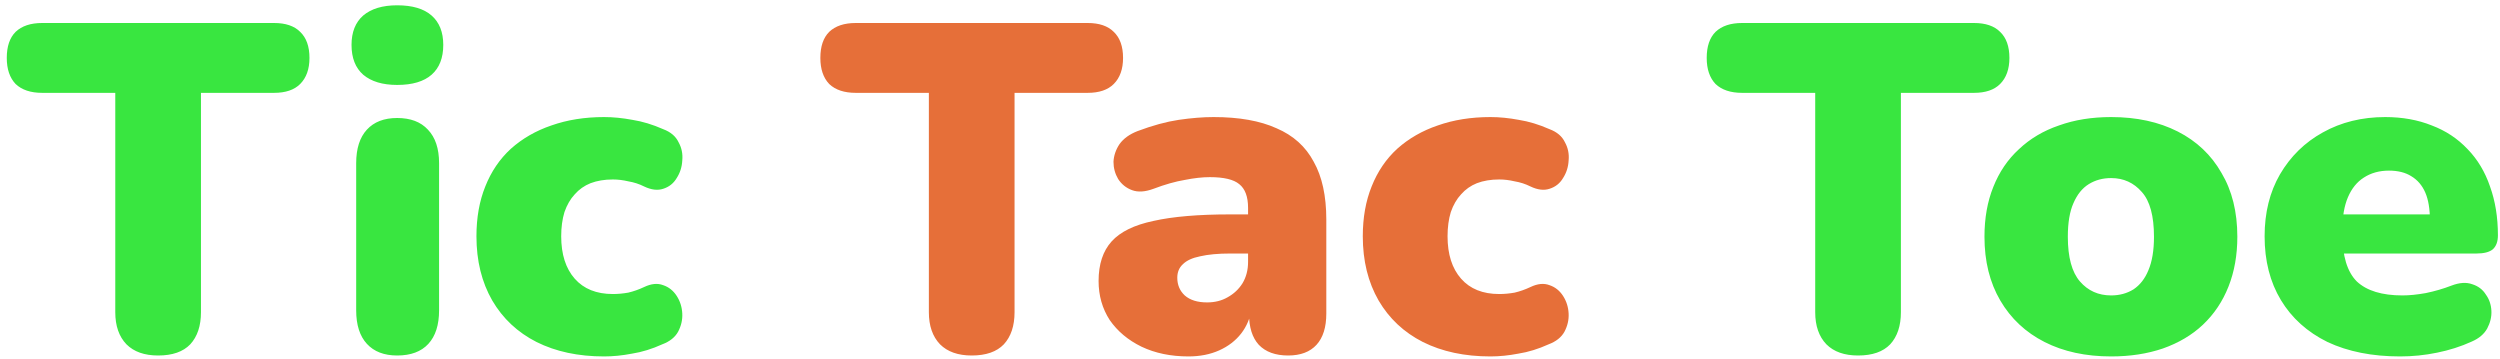
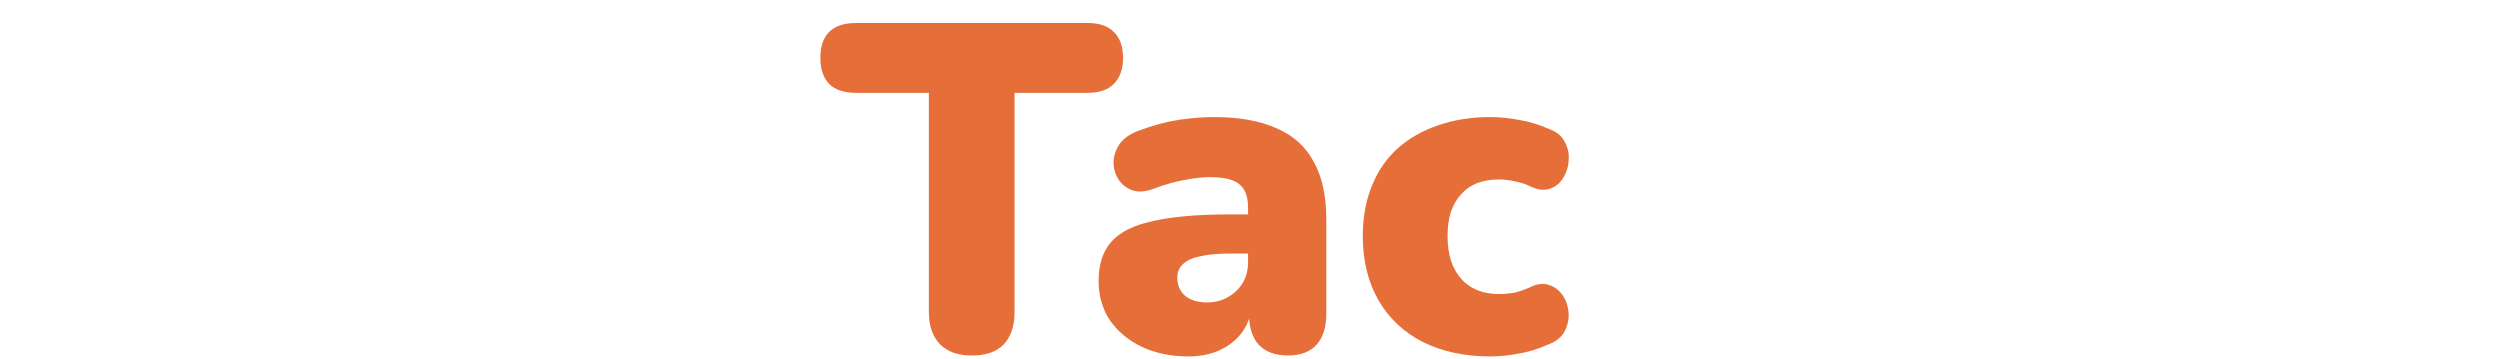
<svg xmlns="http://www.w3.org/2000/svg" width="306" height="44" viewBox="0 0 306 44" fill="none">
-   <path d="M19.354 43.513C17.682 43.513 16.39 43.057 15.478 42.145C14.566 41.195 14.11 39.884 14.11 38.212V11.365H5.161C3.755 11.365 2.672 11.004 1.912 10.282C1.19 9.522 0.829 8.458 0.829 7.09C0.829 5.684 1.19 4.62 1.912 3.898C2.672 3.176 3.755 2.815 5.161 2.815H33.547C34.953 2.815 36.017 3.176 36.739 3.898C37.499 4.62 37.879 5.684 37.879 7.09C37.879 8.458 37.499 9.522 36.739 10.282C36.017 11.004 34.953 11.365 33.547 11.365H24.598V38.212C24.598 39.884 24.161 41.195 23.287 42.145C22.413 43.057 21.102 43.513 19.354 43.513ZM48.613 43.513C47.017 43.513 45.782 43.038 44.908 42.088C44.034 41.138 43.597 39.77 43.597 37.984V19.972C43.597 18.186 44.034 16.818 44.908 15.868C45.782 14.918 47.017 14.443 48.613 14.443C50.247 14.443 51.501 14.918 52.375 15.868C53.287 16.818 53.743 18.186 53.743 19.972V37.984C53.743 39.77 53.306 41.138 52.432 42.088C51.558 43.038 50.285 43.513 48.613 43.513ZM48.613 10.396C46.827 10.396 45.44 9.978 44.452 9.142C43.502 8.306 43.027 7.09 43.027 5.494C43.027 3.936 43.502 2.739 44.452 1.903C45.44 1.067 46.827 0.649 48.613 0.649C50.475 0.649 51.881 1.067 52.831 1.903C53.781 2.739 54.256 3.936 54.256 5.494C54.256 7.09 53.781 8.306 52.831 9.142C51.881 9.978 50.475 10.396 48.613 10.396ZM73.935 43.627C70.781 43.627 68.026 43.038 65.67 41.86C63.352 40.682 61.547 38.991 60.255 36.787C58.963 34.545 58.317 31.923 58.317 28.921C58.317 26.641 58.678 24.608 59.4 22.822C60.122 20.998 61.167 19.459 62.535 18.205C63.941 16.951 65.594 16.001 67.494 15.355C69.432 14.671 71.579 14.329 73.935 14.329C75.037 14.329 76.196 14.443 77.412 14.671C78.628 14.861 79.882 15.241 81.174 15.811C82.086 16.153 82.713 16.685 83.055 17.407C83.435 18.091 83.587 18.832 83.511 19.63C83.473 20.428 83.245 21.15 82.827 21.796C82.447 22.442 81.896 22.879 81.174 23.107C80.49 23.335 79.711 23.24 78.837 22.822C78.229 22.518 77.583 22.309 76.899 22.195C76.253 22.043 75.626 21.967 75.018 21.967C73.992 21.967 73.08 22.119 72.282 22.423C71.522 22.727 70.876 23.183 70.344 23.791C69.812 24.361 69.394 25.083 69.09 25.957C68.824 26.831 68.691 27.819 68.691 28.921C68.691 31.125 69.242 32.854 70.344 34.108C71.446 35.362 73.004 35.989 75.018 35.989C75.626 35.989 76.253 35.932 76.899 35.818C77.545 35.666 78.191 35.438 78.837 35.134C79.711 34.716 80.49 34.64 81.174 34.906C81.858 35.134 82.409 35.571 82.827 36.217C83.245 36.863 83.473 37.585 83.511 38.383C83.549 39.143 83.378 39.884 82.998 40.606C82.618 41.29 81.972 41.803 81.06 42.145C79.806 42.715 78.571 43.095 77.355 43.285C76.177 43.513 75.037 43.627 73.935 43.627ZM227.426 43.513C225.754 43.513 224.462 43.057 223.55 42.145C222.638 41.195 222.182 39.884 222.182 38.212V11.365H213.233C211.827 11.365 210.744 11.004 209.984 10.282C209.262 9.522 208.901 8.458 208.901 7.09C208.901 5.684 209.262 4.62 209.984 3.898C210.744 3.176 211.827 2.815 213.233 2.815H241.619C243.025 2.815 244.089 3.176 244.811 3.898C245.571 4.62 245.951 5.684 245.951 7.09C245.951 8.458 245.571 9.522 244.811 10.282C244.089 11.004 243.025 11.365 241.619 11.365H232.67V38.212C232.67 39.884 232.233 41.195 231.359 42.145C230.485 43.057 229.174 43.513 227.426 43.513ZM258.403 43.627C255.287 43.627 252.57 43.038 250.252 41.86C247.934 40.682 246.129 38.991 244.837 36.787C243.545 34.583 242.899 31.98 242.899 28.978C242.899 26.698 243.26 24.665 243.982 22.879C244.704 21.055 245.749 19.516 247.117 18.262C248.485 16.97 250.119 16.001 252.019 15.355C253.919 14.671 256.047 14.329 258.403 14.329C261.519 14.329 264.236 14.918 266.554 16.096C268.872 17.274 270.658 18.965 271.912 21.169C273.204 23.335 273.85 25.938 273.85 28.978C273.85 31.22 273.489 33.253 272.767 35.077C272.045 36.901 271 38.459 269.632 39.751C268.302 41.005 266.668 41.974 264.73 42.658C262.83 43.304 260.721 43.627 258.403 43.627ZM258.403 36.16C259.429 36.16 260.341 35.913 261.139 35.419C261.937 34.887 262.545 34.108 262.963 33.082C263.419 32.018 263.647 30.65 263.647 28.978C263.647 26.432 263.153 24.608 262.165 23.506C261.177 22.366 259.923 21.796 258.403 21.796C257.377 21.796 256.465 22.043 255.667 22.537C254.869 23.031 254.242 23.81 253.786 24.874C253.33 25.9 253.102 27.268 253.102 28.978C253.102 31.486 253.596 33.31 254.584 34.45C255.572 35.59 256.845 36.16 258.403 36.16ZM293.775 43.627C290.355 43.627 287.391 43.038 284.883 41.86C282.413 40.644 280.513 38.934 279.183 36.73C277.853 34.526 277.188 31.923 277.188 28.921C277.188 26.033 277.815 23.506 279.069 21.34C280.361 19.136 282.109 17.426 284.313 16.21C286.555 14.956 289.101 14.329 291.951 14.329C294.041 14.329 295.941 14.671 297.651 15.355C299.361 16.001 300.824 16.97 302.04 18.262C303.256 19.516 304.168 21.036 304.776 22.822C305.422 24.608 305.745 26.603 305.745 28.807C305.745 29.567 305.536 30.137 305.118 30.517C304.7 30.859 304.035 31.03 303.123 31.03H285.681V26.242H298.335L297.423 26.983C297.423 25.577 297.233 24.437 296.853 23.563C296.473 22.689 295.903 22.024 295.143 21.568C294.421 21.112 293.509 20.884 292.407 20.884C291.229 20.884 290.203 21.169 289.329 21.739C288.493 22.271 287.847 23.069 287.391 24.133C286.935 25.197 286.707 26.527 286.707 28.123V28.636C286.707 31.334 287.296 33.272 288.474 34.45C289.69 35.59 291.552 36.16 294.06 36.16C294.896 36.16 295.846 36.065 296.91 35.875C298.012 35.647 299.057 35.343 300.045 34.963C301.033 34.583 301.888 34.526 302.61 34.792C303.332 35.02 303.883 35.438 304.263 36.046C304.681 36.616 304.909 37.281 304.947 38.041C304.985 38.763 304.814 39.485 304.434 40.207C304.054 40.891 303.427 41.423 302.553 41.803C301.223 42.411 299.798 42.867 298.278 43.171C296.796 43.475 295.295 43.627 293.775 43.627Z" fill="#39E640" />
  <path d="M118.937 43.513C117.265 43.513 115.973 43.057 115.061 42.145C114.149 41.195 113.693 39.884 113.693 38.212V11.365H104.744C103.338 11.365 102.255 11.004 101.495 10.282C100.773 9.522 100.412 8.458 100.412 7.09C100.412 5.684 100.773 4.62 101.495 3.898C102.255 3.176 103.338 2.815 104.744 2.815H133.13C134.536 2.815 135.6 3.176 136.322 3.898C137.082 4.62 137.462 5.684 137.462 7.09C137.462 8.458 137.082 9.522 136.322 10.282C135.6 11.004 134.536 11.365 133.13 11.365H124.181V38.212C124.181 39.884 123.744 41.195 122.87 42.145C121.996 43.057 120.685 43.513 118.937 43.513ZM145.468 43.627C143.302 43.627 141.383 43.228 139.711 42.43C138.077 41.632 136.785 40.549 135.835 39.181C134.923 37.775 134.467 36.179 134.467 34.393C134.467 32.341 134.999 30.726 136.063 29.548C137.127 28.37 138.837 27.534 141.193 27.04C143.549 26.508 146.684 26.242 150.598 26.242H153.733V31.03H150.598C149.116 31.03 147.881 31.144 146.893 31.372C145.943 31.562 145.24 31.885 144.784 32.341C144.328 32.759 144.1 33.31 144.1 33.994C144.1 34.868 144.404 35.59 145.012 36.16C145.658 36.73 146.57 37.015 147.748 37.015C148.698 37.015 149.534 36.806 150.256 36.388C151.016 35.97 151.624 35.4 152.08 34.678C152.536 33.918 152.764 33.044 152.764 32.056V25.444C152.764 24.076 152.403 23.107 151.681 22.537C150.997 21.967 149.8 21.682 148.09 21.682C147.178 21.682 146.152 21.796 145.012 22.024C143.872 22.214 142.599 22.575 141.193 23.107C140.167 23.487 139.293 23.544 138.571 23.278C137.849 23.012 137.279 22.556 136.861 21.91C136.481 21.264 136.291 20.561 136.291 19.801C136.329 19.041 136.576 18.319 137.032 17.635C137.526 16.951 138.267 16.419 139.255 16.039C141.079 15.355 142.751 14.899 144.271 14.671C145.829 14.443 147.254 14.329 148.546 14.329C151.662 14.329 154.227 14.785 156.241 15.697C158.293 16.571 159.813 17.939 160.801 19.801C161.827 21.625 162.34 23.981 162.34 26.869V38.383C162.34 40.055 161.941 41.328 161.143 42.202C160.345 43.076 159.186 43.513 157.666 43.513C156.108 43.513 154.911 43.076 154.075 42.202C153.277 41.328 152.878 40.055 152.878 38.383V36.901L153.22 37.699C153.03 38.915 152.593 39.96 151.909 40.834C151.225 41.708 150.332 42.392 149.23 42.886C148.128 43.38 146.874 43.627 145.468 43.627ZM182.424 43.627C179.27 43.627 176.515 43.038 174.159 41.86C171.841 40.682 170.036 38.991 168.744 36.787C167.452 34.545 166.806 31.923 166.806 28.921C166.806 26.641 167.167 24.608 167.889 22.822C168.611 20.998 169.656 19.459 171.024 18.205C172.43 16.951 174.083 16.001 175.983 15.355C177.921 14.671 180.068 14.329 182.424 14.329C183.526 14.329 184.685 14.443 185.901 14.671C187.117 14.861 188.371 15.241 189.663 15.811C190.575 16.153 191.202 16.685 191.544 17.407C191.924 18.091 192.076 18.832 192 19.63C191.962 20.428 191.734 21.15 191.316 21.796C190.936 22.442 190.385 22.879 189.663 23.107C188.979 23.335 188.2 23.24 187.326 22.822C186.718 22.518 186.072 22.309 185.388 22.195C184.742 22.043 184.115 21.967 183.507 21.967C182.481 21.967 181.569 22.119 180.771 22.423C180.011 22.727 179.365 23.183 178.833 23.791C178.301 24.361 177.883 25.083 177.579 25.957C177.313 26.831 177.18 27.819 177.18 28.921C177.18 31.125 177.731 32.854 178.833 34.108C179.935 35.362 181.493 35.989 183.507 35.989C184.115 35.989 184.742 35.932 185.388 35.818C186.034 35.666 186.68 35.438 187.326 35.134C188.2 34.716 188.979 34.64 189.663 34.906C190.347 35.134 190.898 35.571 191.316 36.217C191.734 36.863 191.962 37.585 192 38.383C192.038 39.143 191.867 39.884 191.487 40.606C191.107 41.29 190.461 41.803 189.549 42.145C188.295 42.715 187.06 43.095 185.844 43.285C184.666 43.513 183.526 43.627 182.424 43.627Z" fill="#E66F39" />
</svg>